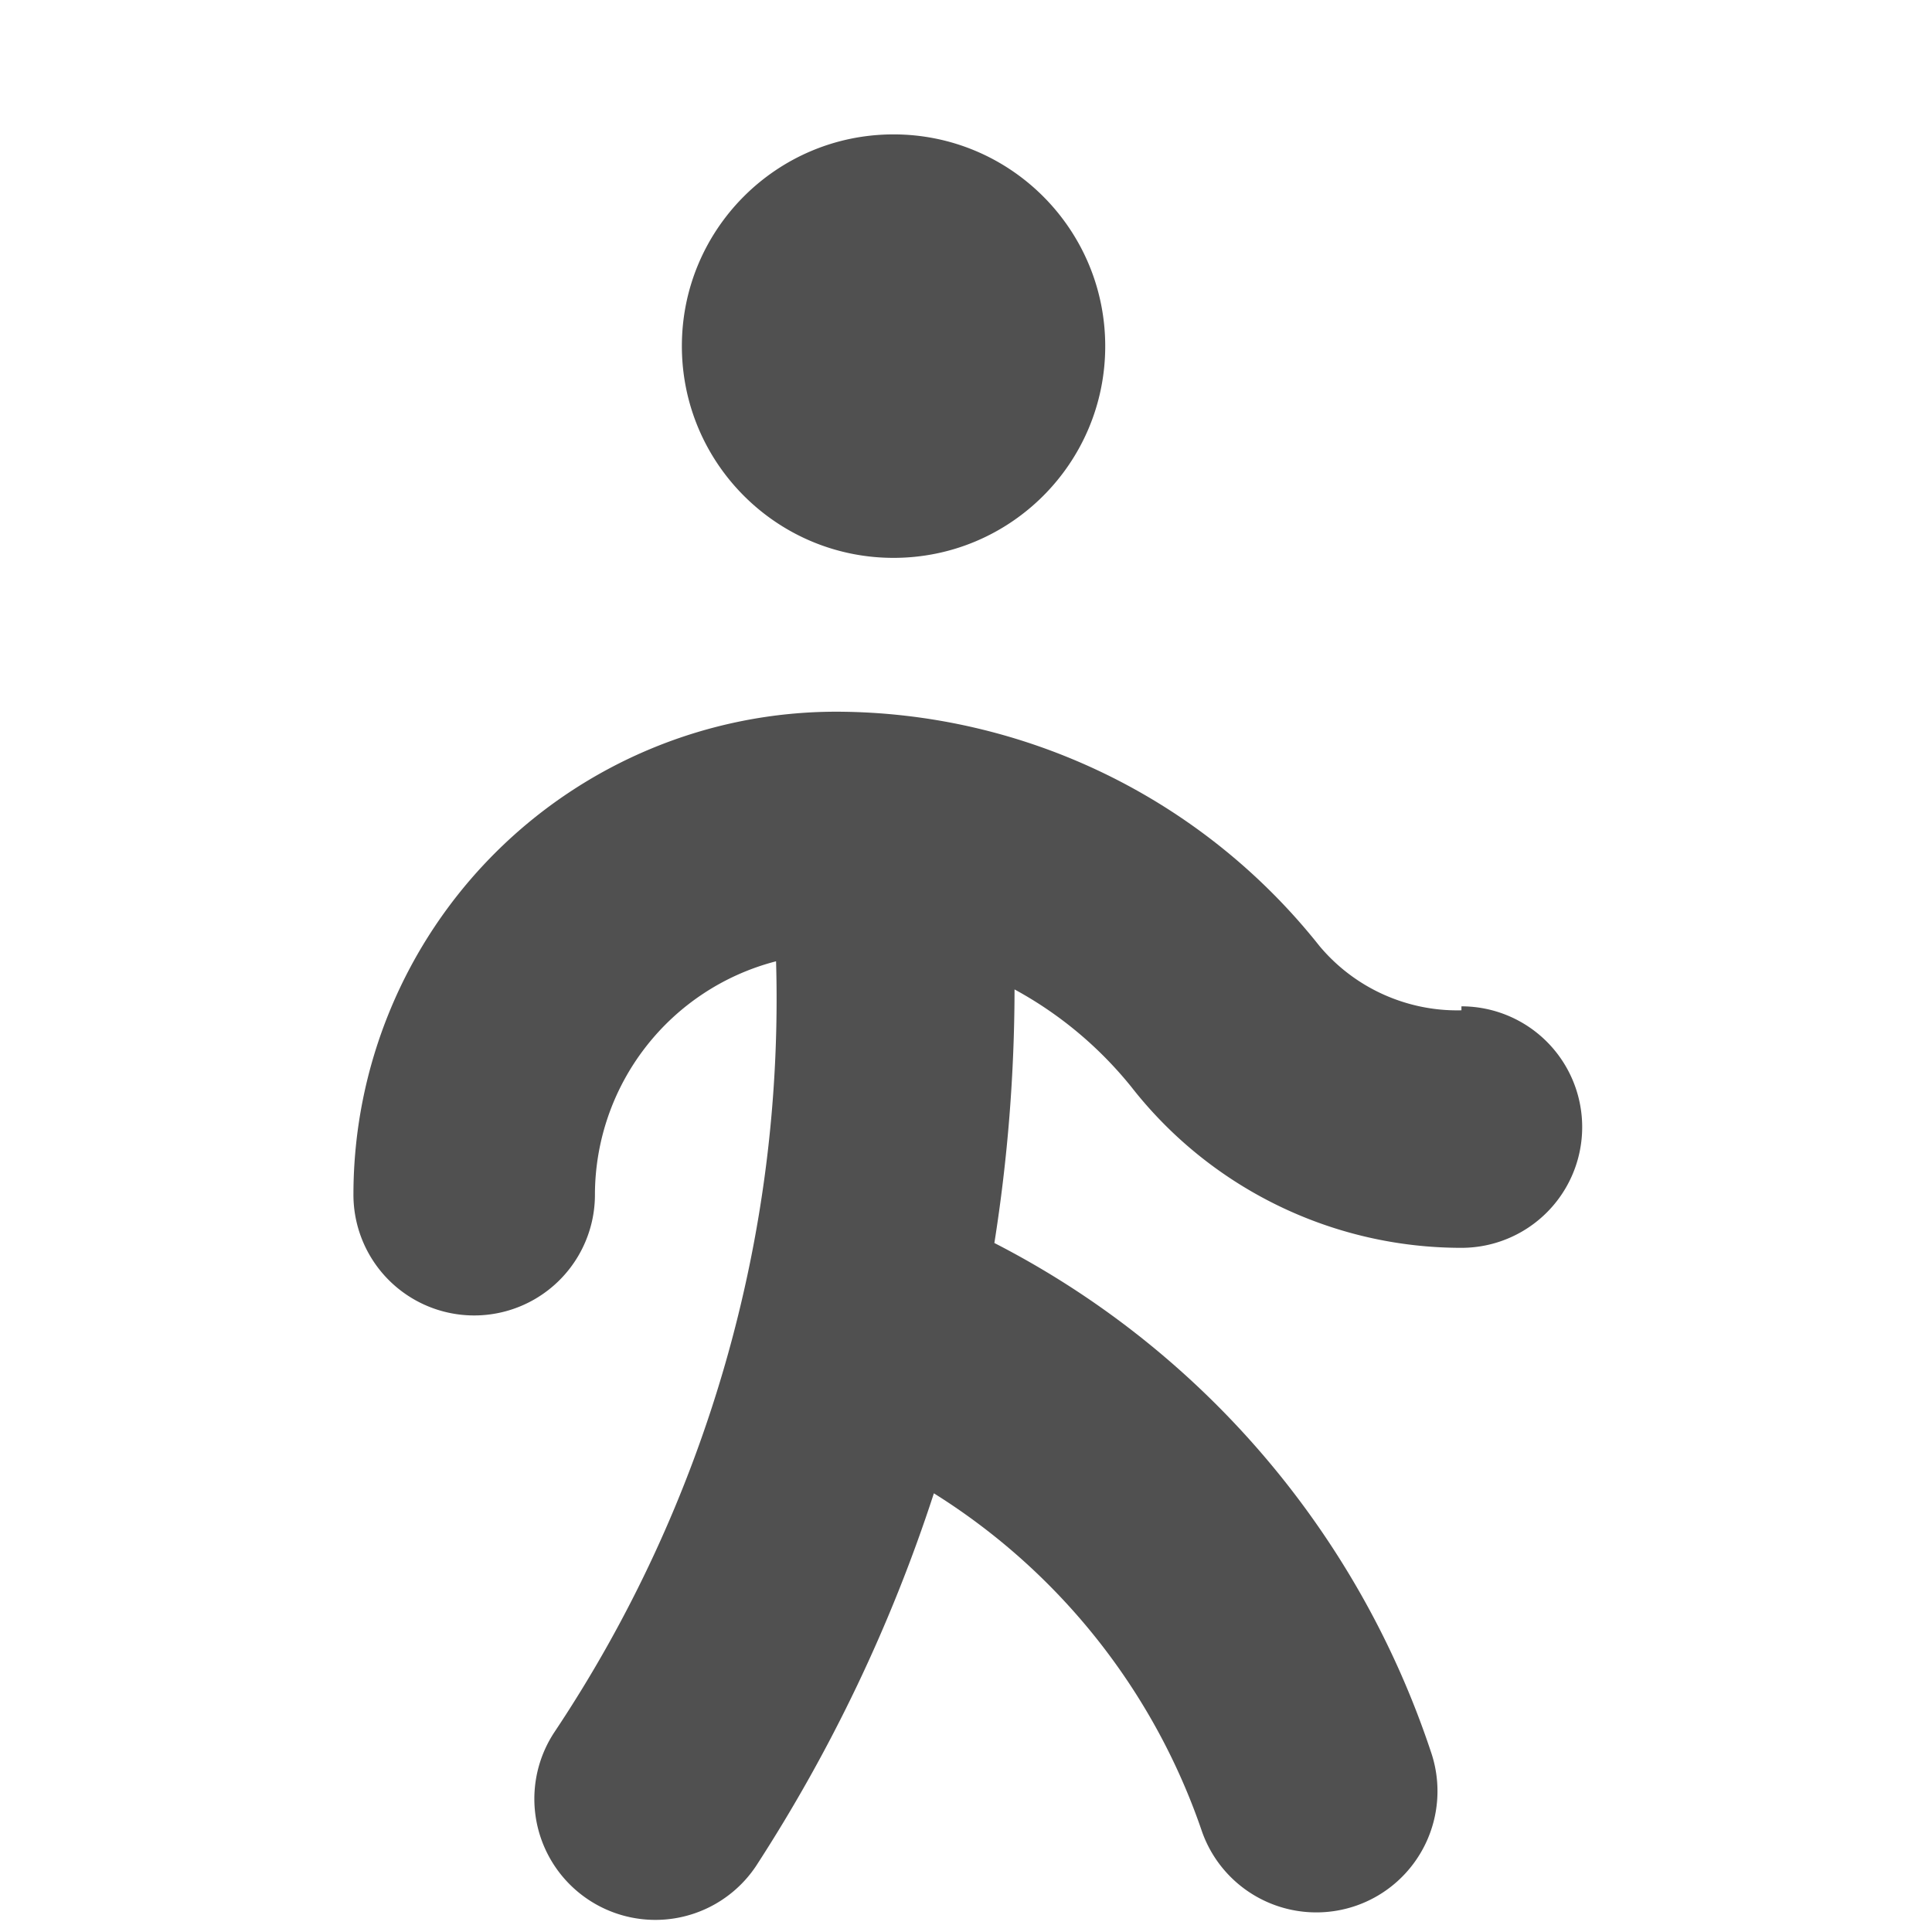
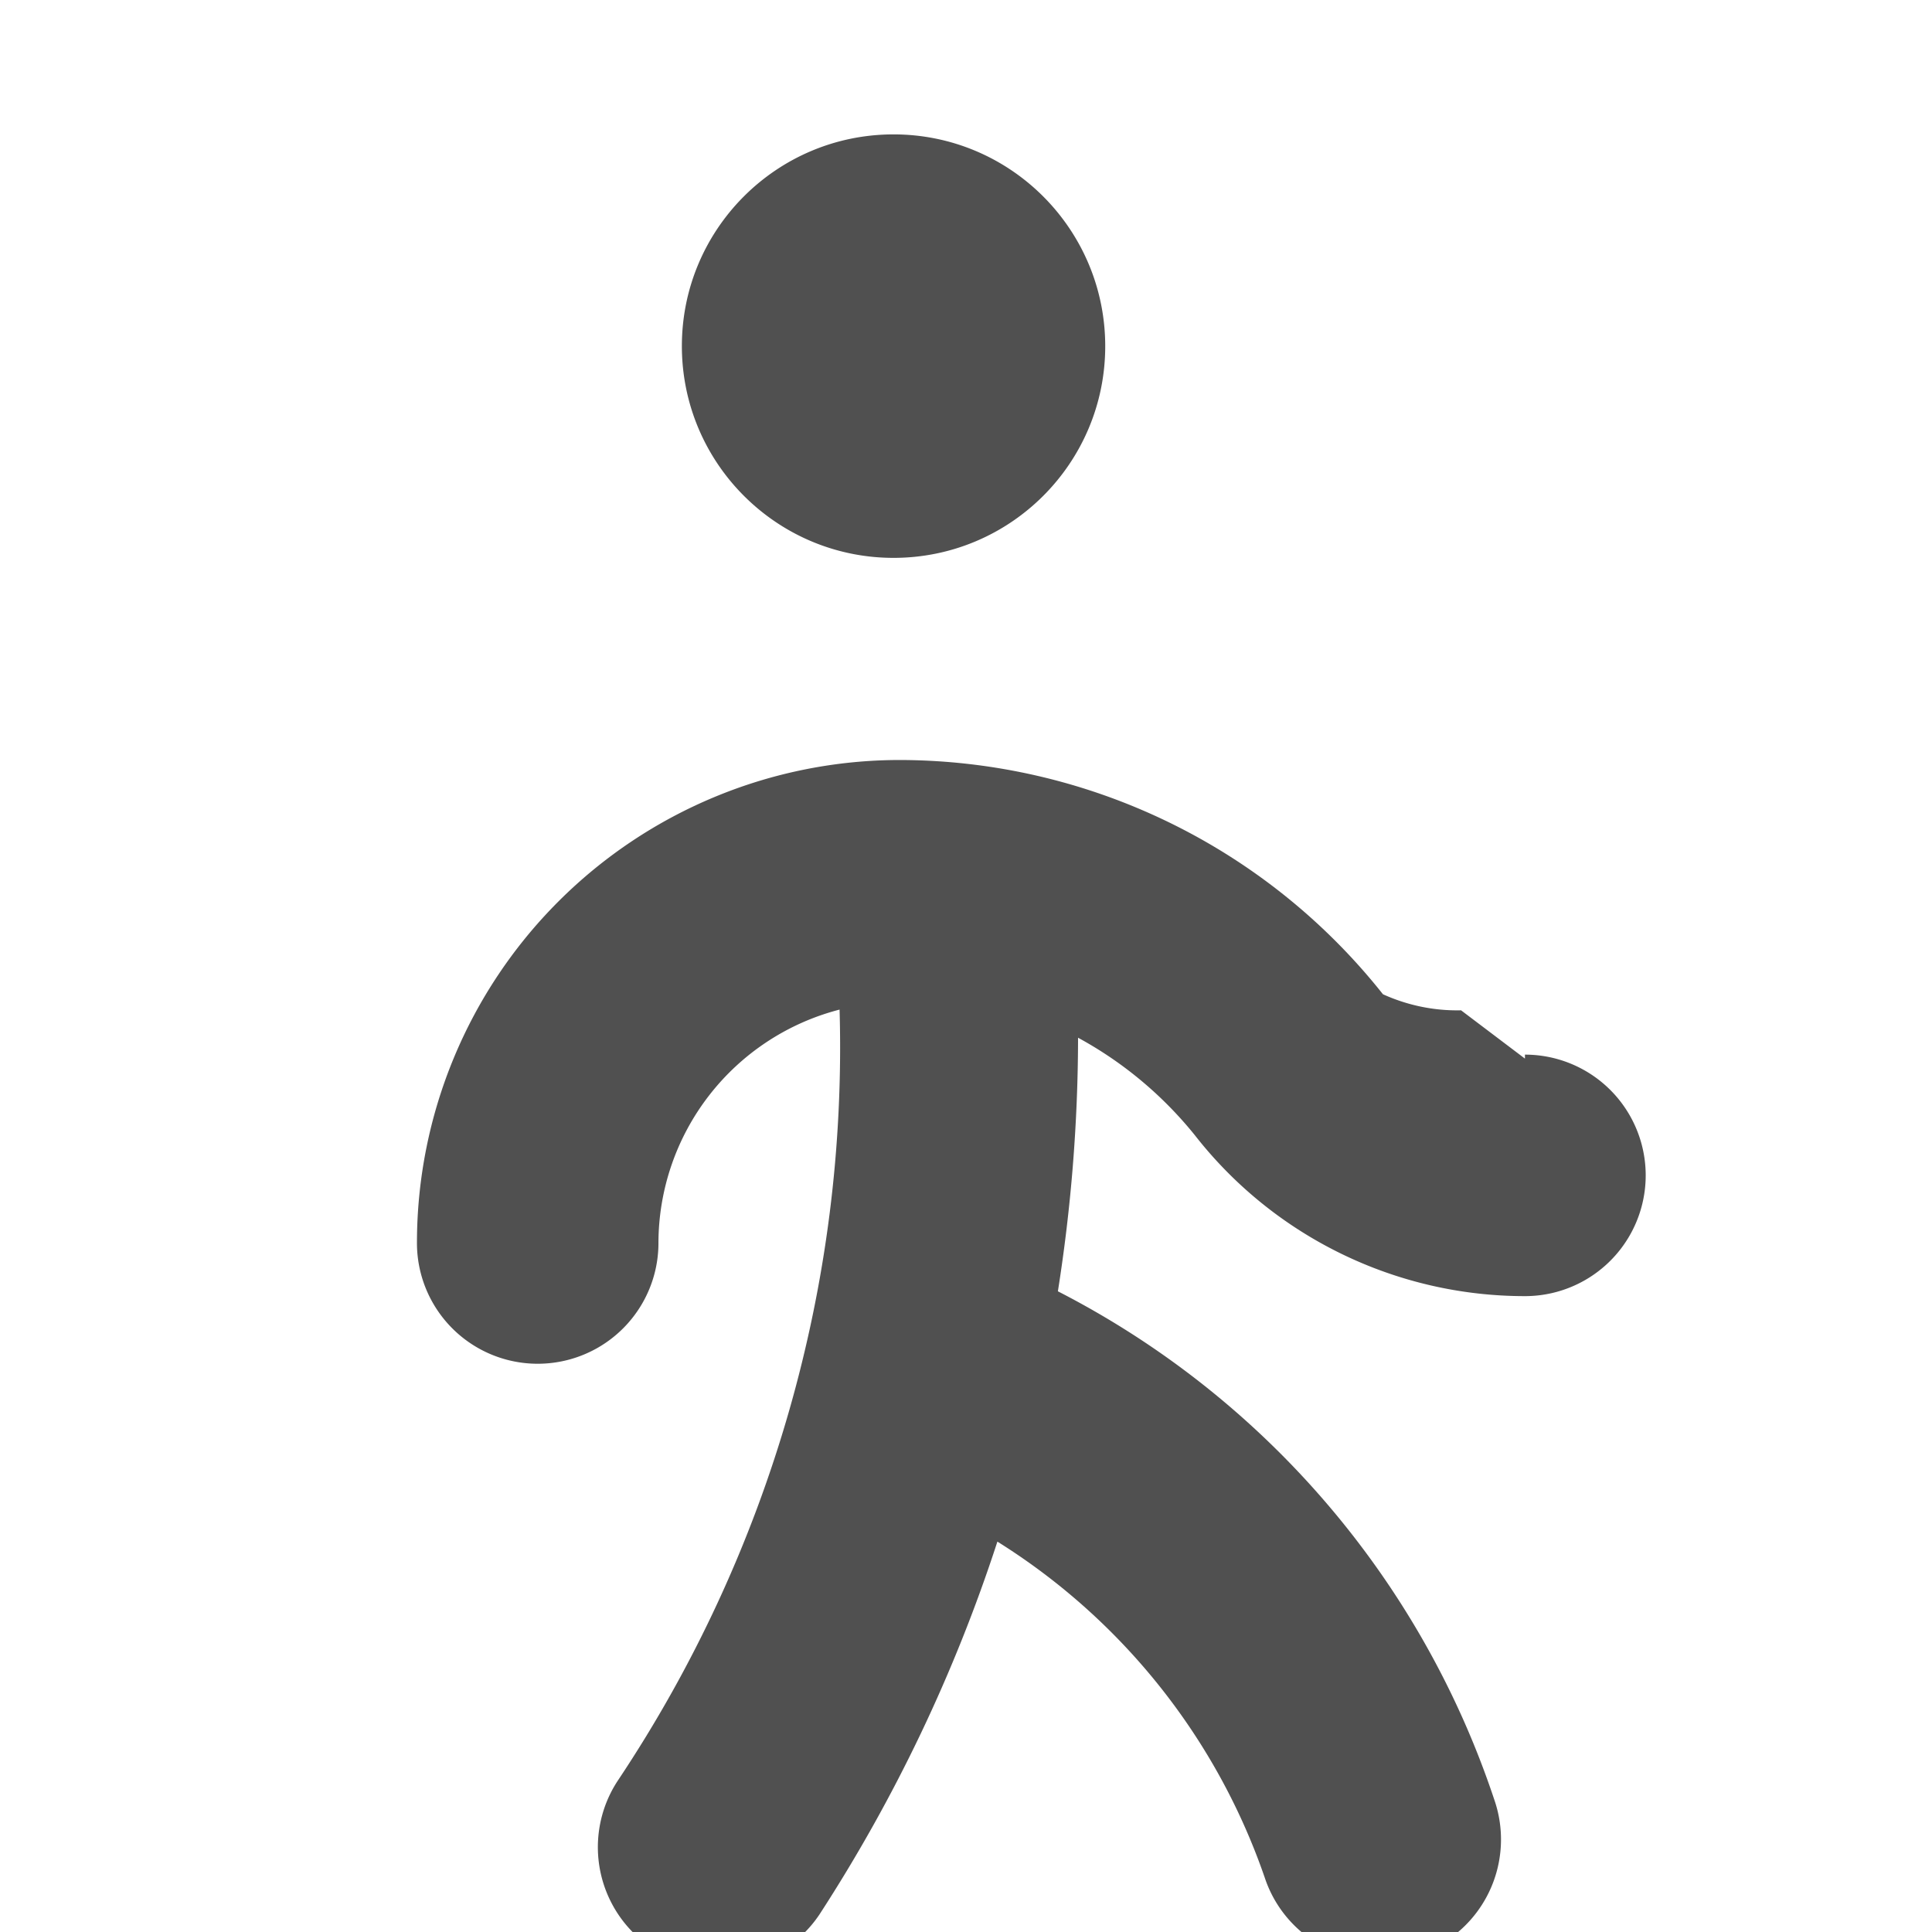
<svg xmlns="http://www.w3.org/2000/svg" width="16" height="16" viewBox="0 0 16 16" fill="#505050">
-   <path d="M7.4 4.62c.968 0 1.753-.785 1.753-1.753S8.368 1.113 7.4 1.113s-1.753.785-1.753 1.753S6.432 4.62 7.4 4.62zm4.7 3.747c-.223.005-.444-.041-.647-.133s-.383-.229-.526-.4a5.12 5.12 0 0 0-4-1.94 4 4 0 0 0-4 4 1 1 0 1 0 2 0 2 2 0 0 1 1.5-1.933c.065 2.265-.576 4.495-1.833 6.38a1 1 0 0 0 1.667 1.113 13.13 13.13 0 0 0 1.473-3.087 5.33 5.33 0 0 1 2.22 2.8c.088.251.273.457.513.572s.516.13.767.042.457-.273.572-.513.13-.516.042-.767c-.607-1.821-1.905-3.331-3.613-4.207.11-.695.166-1.397.167-2.1.372.202.701.477.967.807.324.415.739.751 1.213.982a3.47 3.47 0 0 0 1.521.351 1 1 0 1 0 0-2v.033z" />
+   <path d="M7.4 4.62c.968 0 1.753-.785 1.753-1.753S8.368 1.113 7.4 1.113s-1.753.785-1.753 1.753S6.432 4.62 7.4 4.62zm4.7 3.747c-.223.005-.444-.041-.647-.133a5.12 5.12 0 0 0-4-1.94 4 4 0 0 0-4 4 1 1 0 1 0 2 0 2 2 0 0 1 1.5-1.933c.065 2.265-.576 4.495-1.833 6.38a1 1 0 0 0 1.667 1.113 13.13 13.13 0 0 0 1.473-3.087 5.33 5.33 0 0 1 2.22 2.8c.088.251.273.457.513.572s.516.13.767.042.457-.273.572-.513.13-.516.042-.767c-.607-1.821-1.905-3.331-3.613-4.207.11-.695.166-1.397.167-2.1.372.202.701.477.967.807.324.415.739.751 1.213.982a3.47 3.47 0 0 0 1.521.351 1 1 0 1 0 0-2v.033z" />
</svg>